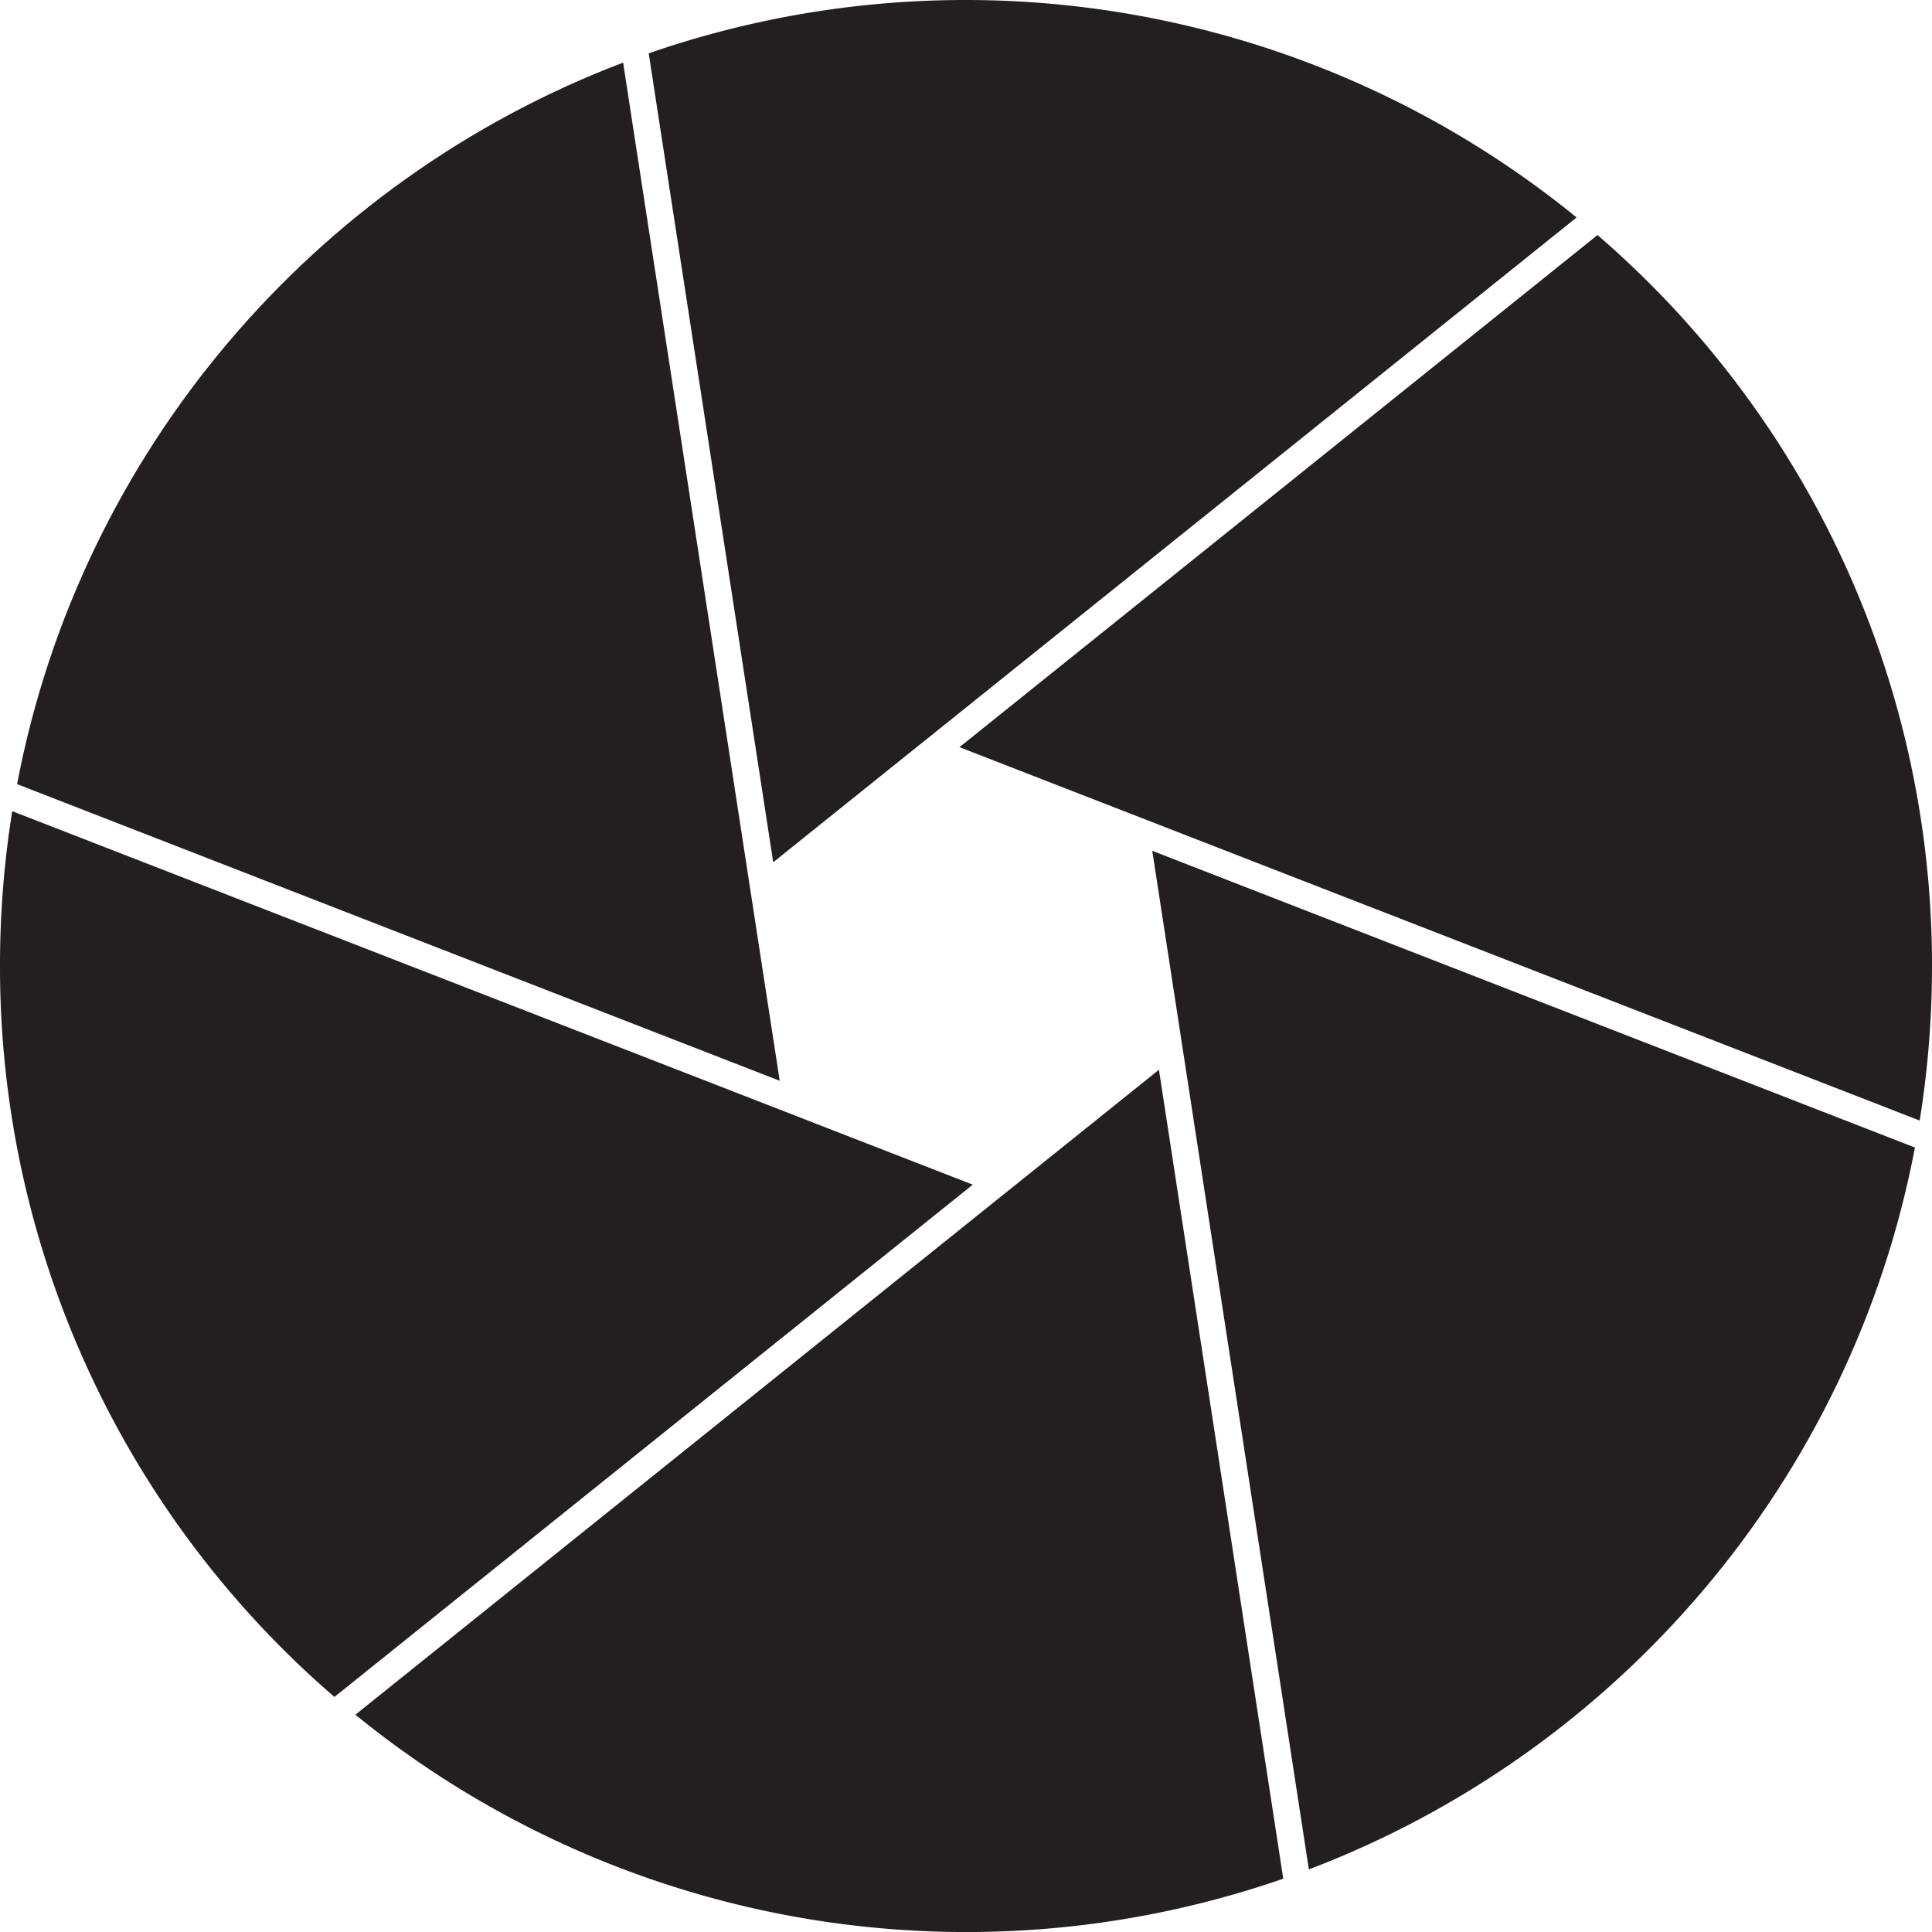
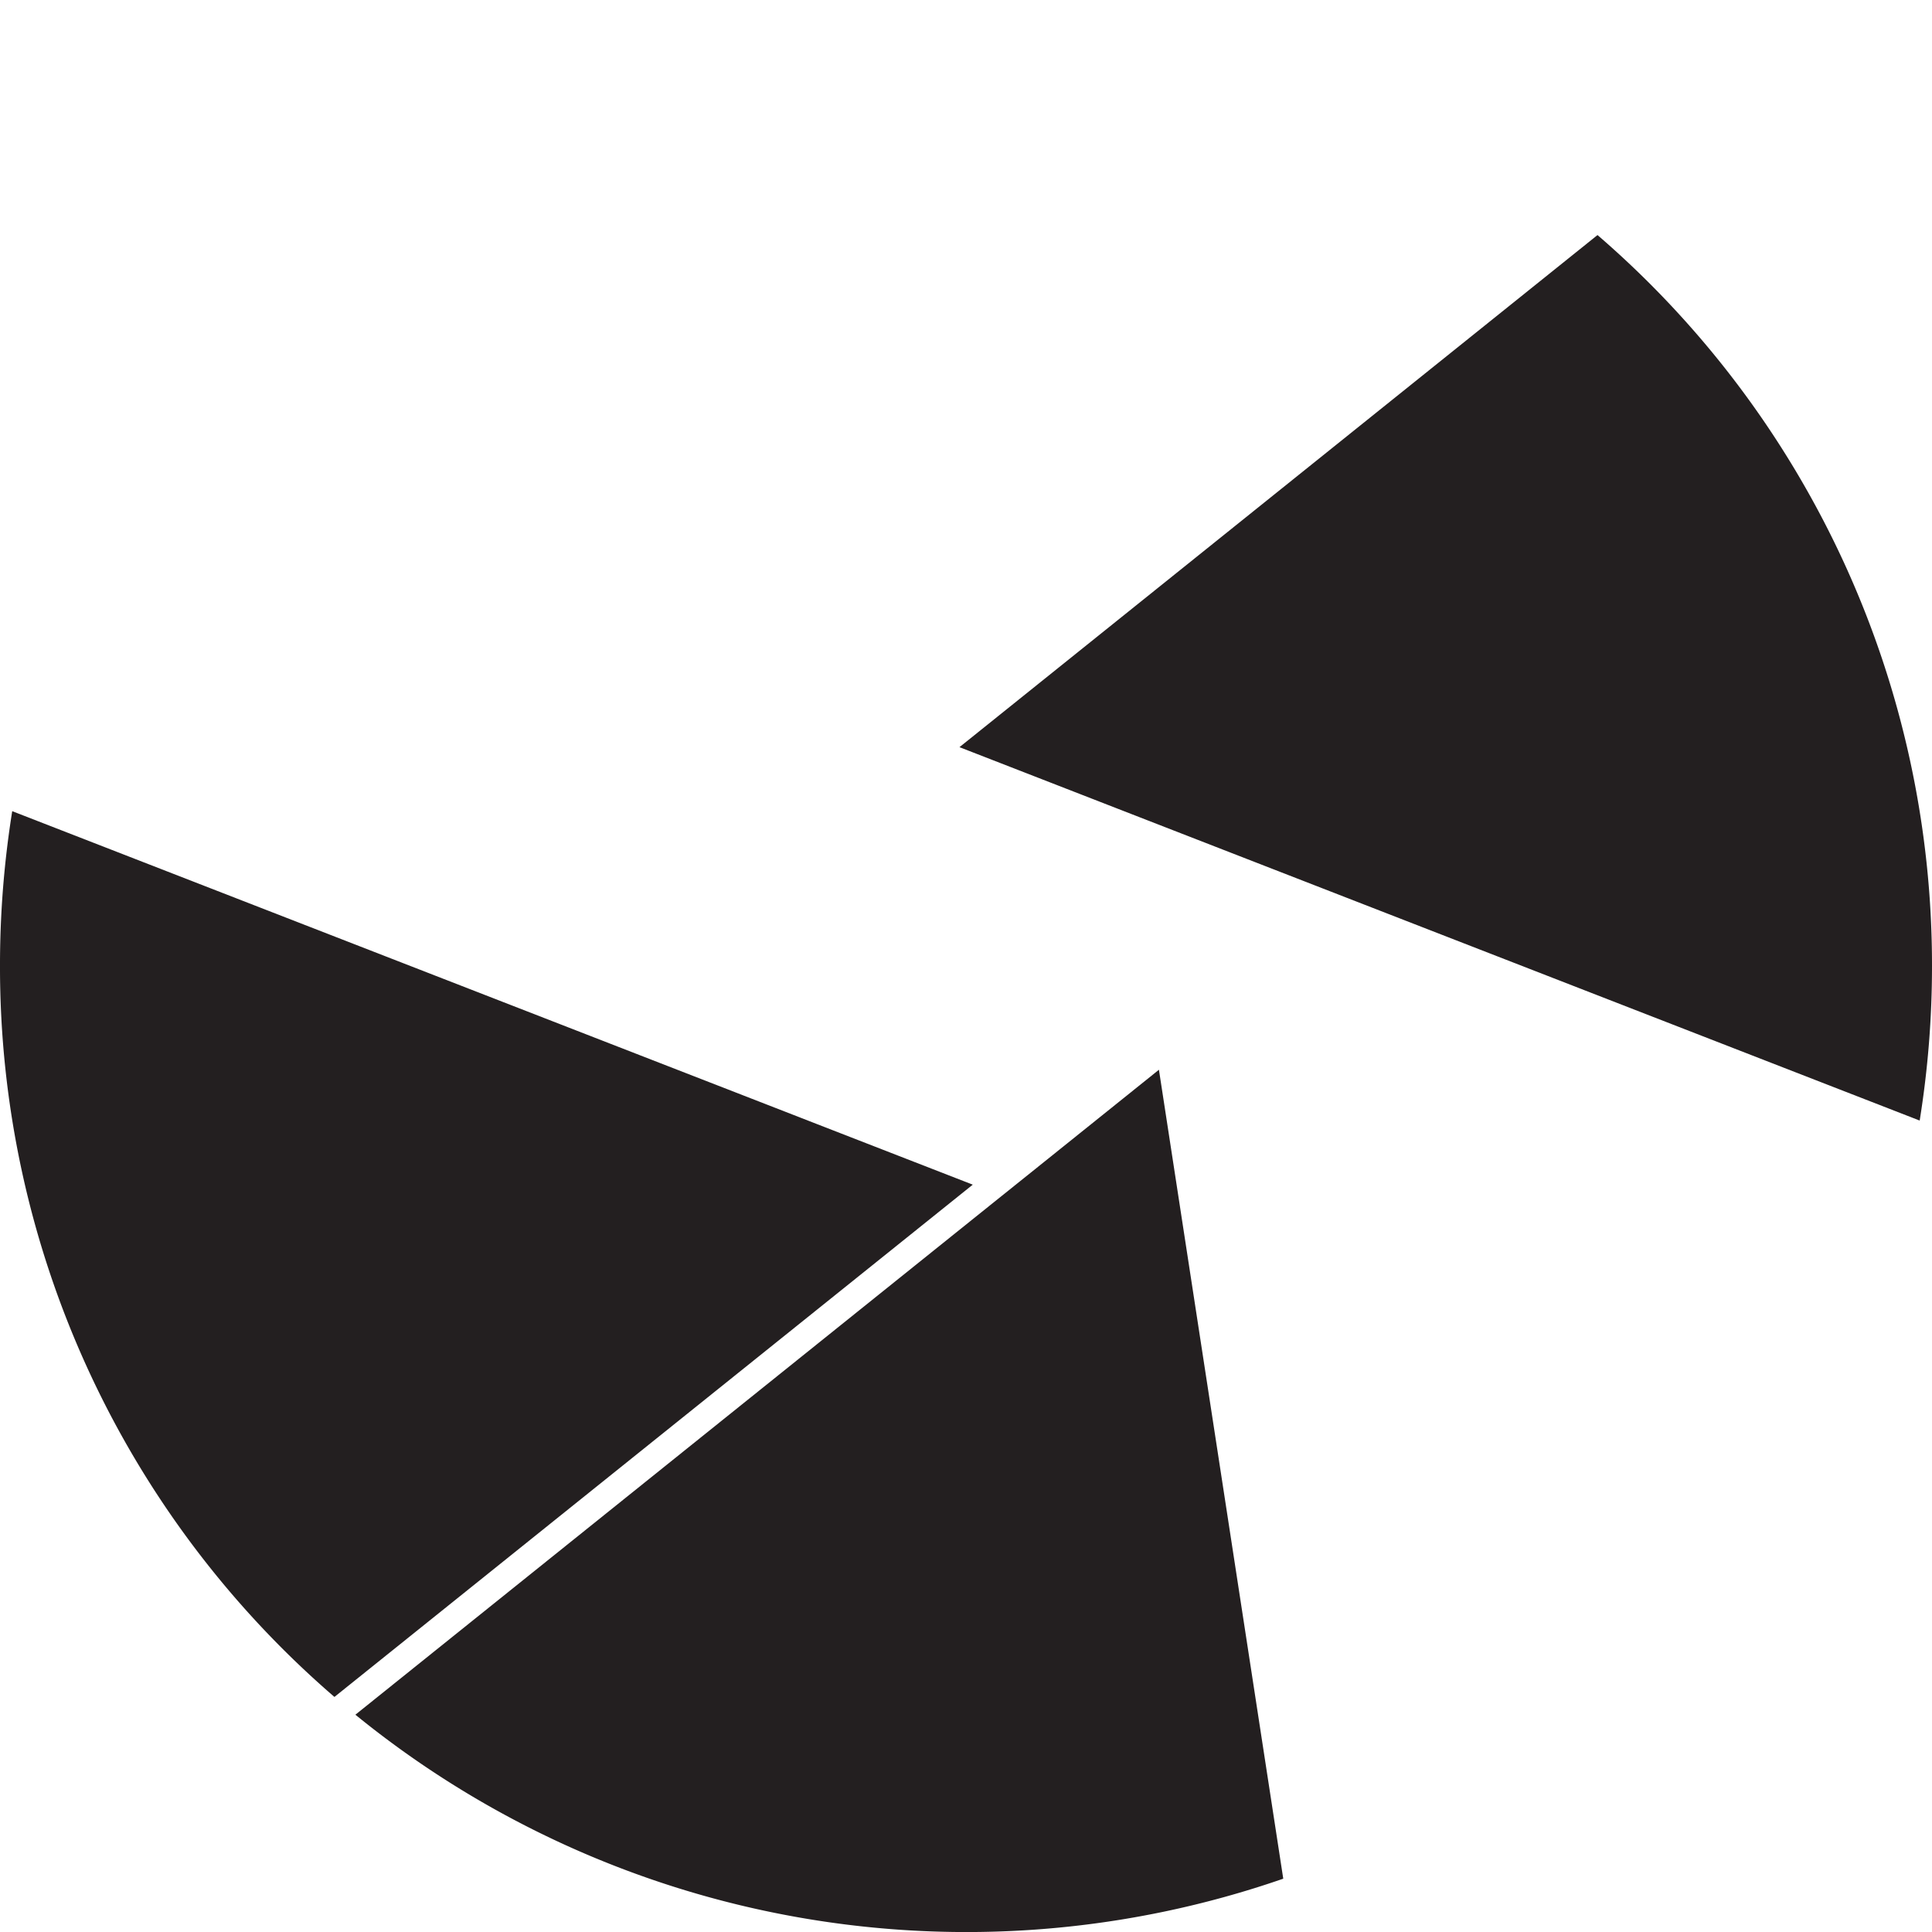
<svg xmlns="http://www.w3.org/2000/svg" viewBox="0 0 648 648">
  <defs>
    <style>.cls-1{fill:#231f20;}.cls-2{fill:none;}</style>
  </defs>
  <title>Shutter 338,75 Grad</title>
  <g id="Layer_3" data-name="Layer 3">
    <path class="cls-1" d="M648,324a325.64,325.64,0,0,1-4.13,51.84l-259-100.71-9.69-3.77L321.81,250.6l214-171.76A323.25,323.25,0,0,1,648,324Z" />
-     <path class="cls-1" d="M528.8,72.94,312.13,246.84l-8.11,6.5L259.34,289.2,217.58,17.89A324.46,324.46,0,0,1,528.8,72.94Z" />
-     <path class="cls-1" d="M261.52,362.5,5.73,263C26.94,151.62,105.2,60.44,209,21L251.24,295.7,252.82,306Z" />
    <path class="cls-1" d="M272.78,376.54l-9.68-3.77-259-100.7A326.77,326.77,0,0,0,0,324,323.25,323.25,0,0,0,112.17,569.16l214.1-171.82Z" />
    <path class="cls-1" d="M430.41,630.12a324.52,324.52,0,0,1-311.21-55L336,401.1l8.11-6.5,44.6-35.8Z" />
-     <path class="cls-1" d="M642.28,384.89C621.09,496.34,542.82,587.55,439,627L396.76,352.3,395.18,342l-8.71-56.63Z" />
  </g>
  <g id="Layer_1" data-name="Layer 1">
-     <path class="cls-2" d="M643.87,375.84l-259-100.71-9.69-3.77L321.81,250.6l214-171.76q-3.47-3-7-5.9L312.13,246.84l-8.11,6.5L259.34,289.2,217.58,17.89c-2.89,1-5.77,2-8.62,3.13L251.24,295.7,252.82,306l8.7,56.53L5.73,263q-.86,4.5-1.59,9l259,100.7,9.68,3.77,53.49,20.8L112.17,569.16q3.47,3,7,5.91L336,401.1l8.11-6.5,44.6-35.8,41.75,271.32c2.9-1,5.77-2,8.63-3.14L396.76,352.3,395.18,342l-8.71-56.63,255.81,99.49Q643.15,380.39,643.87,375.84Z" />
-   </g>
+     </g>
</svg>